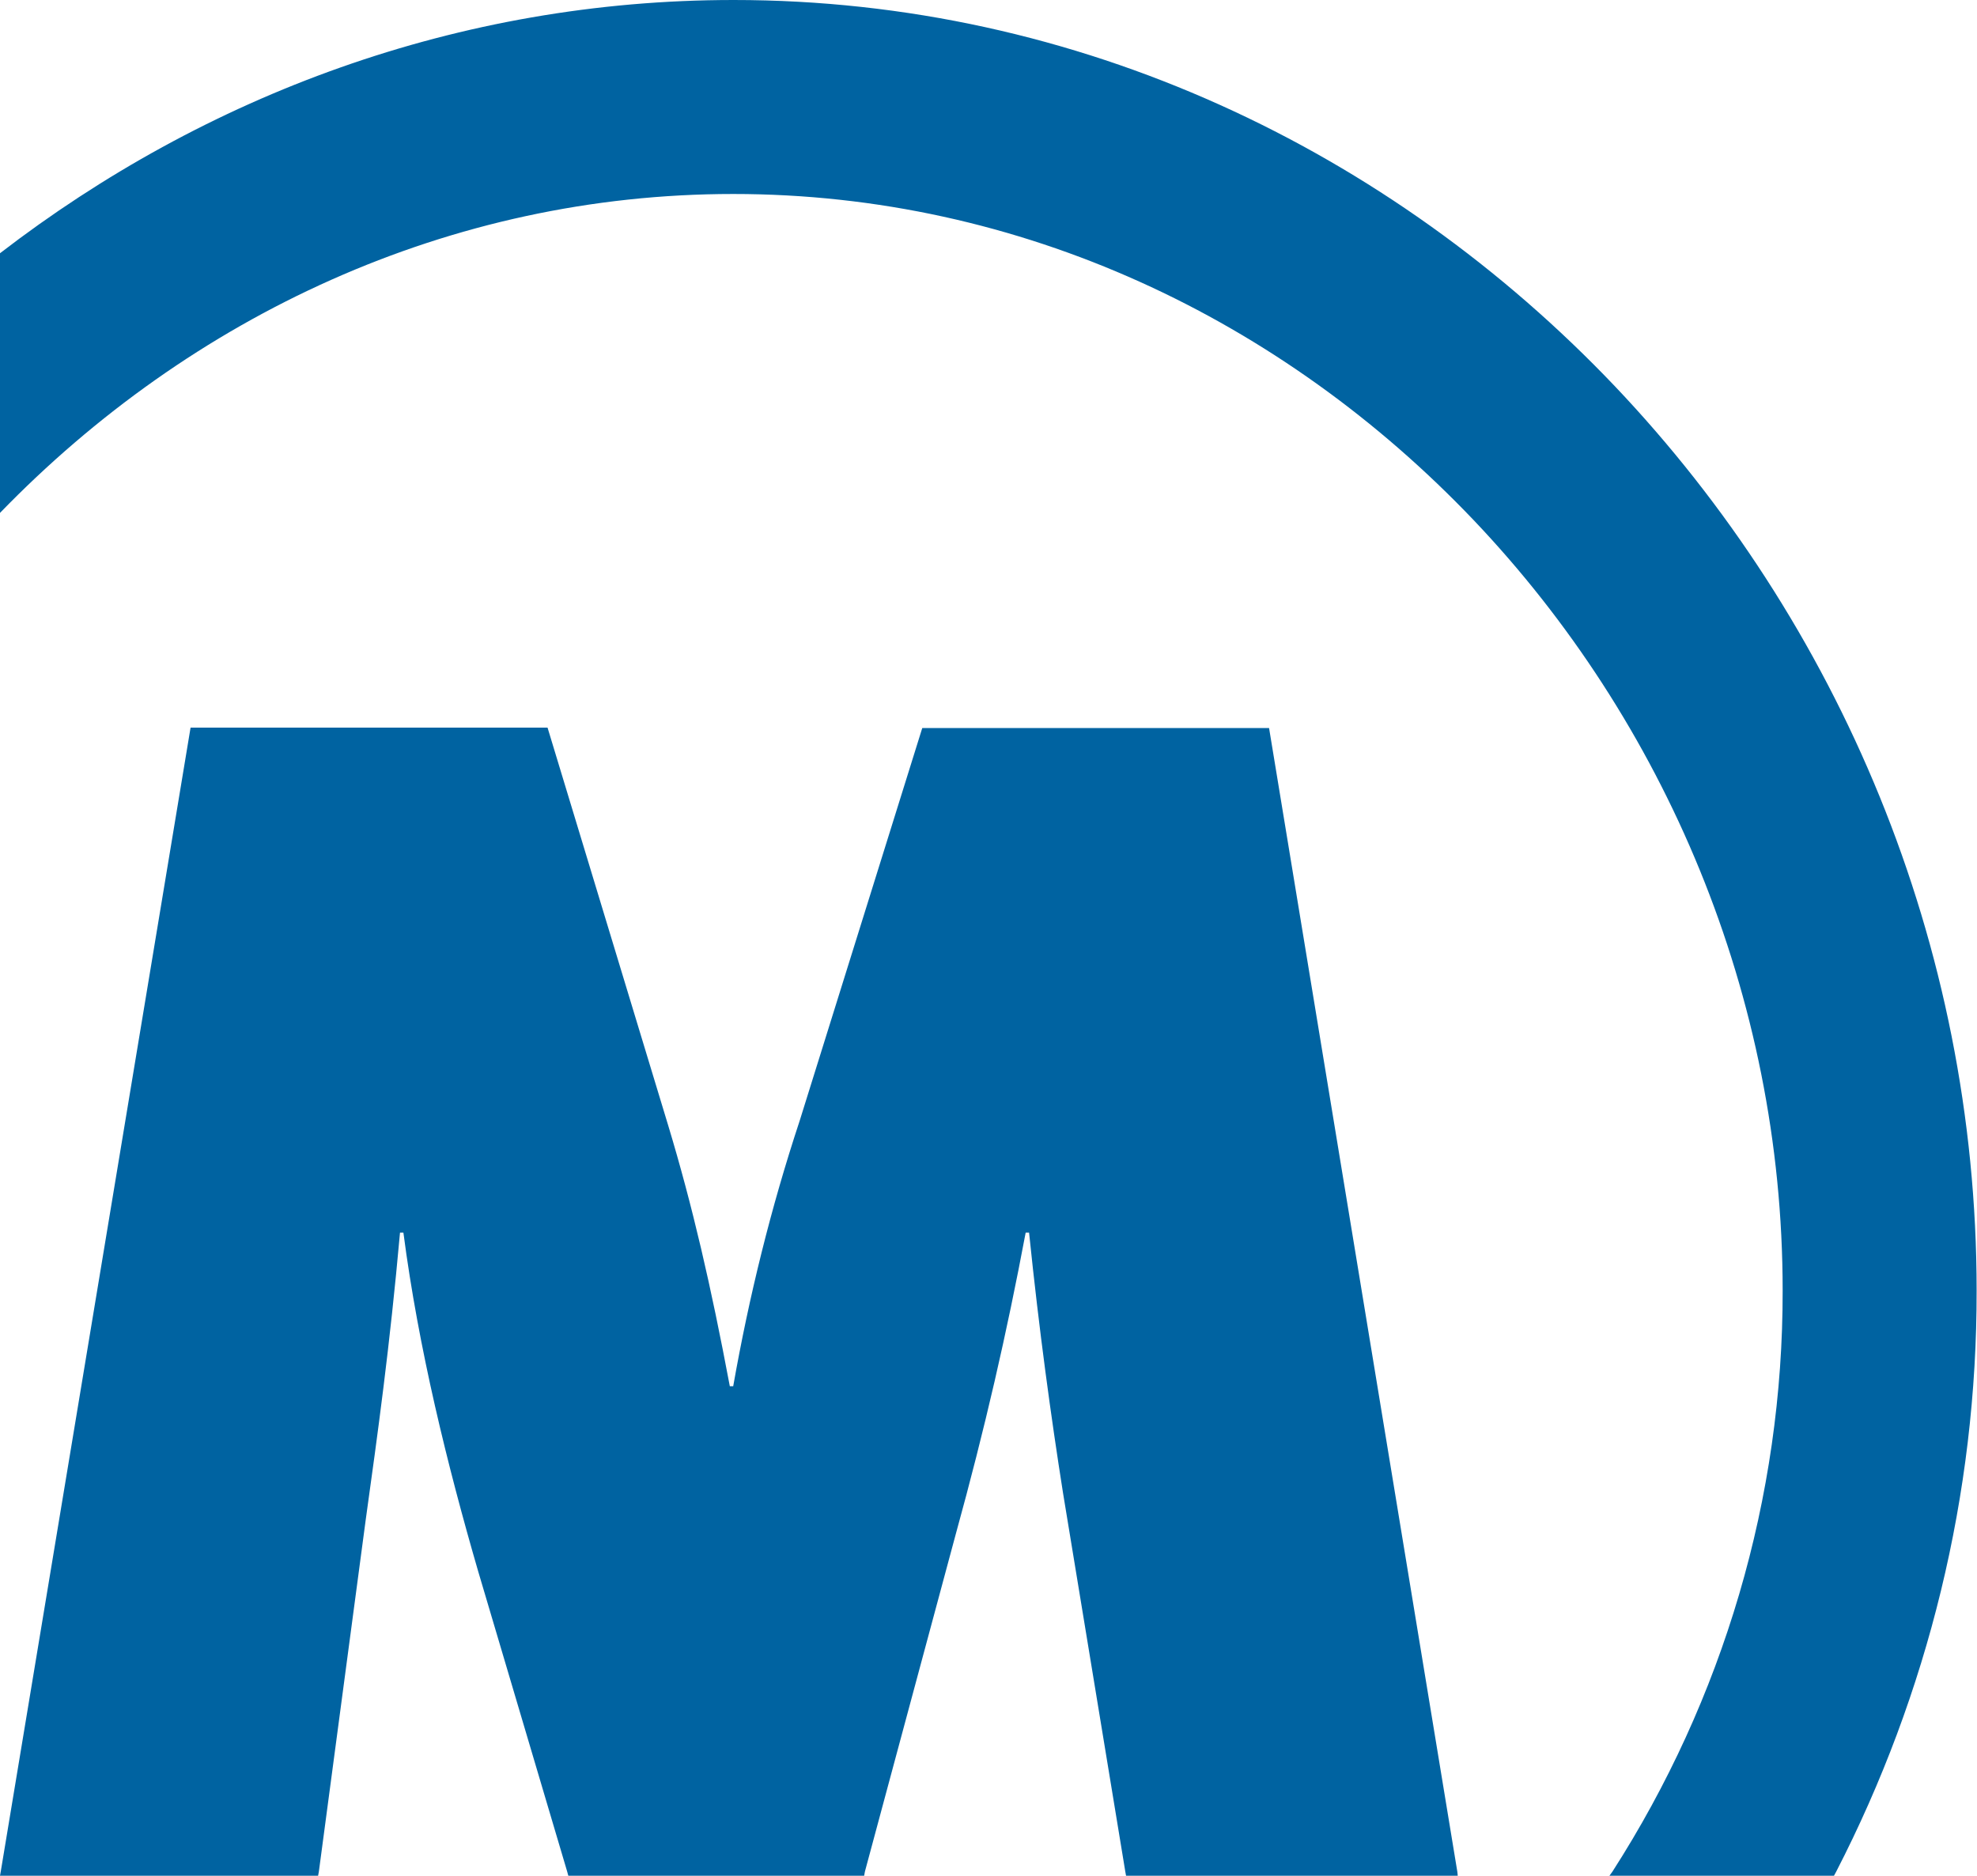
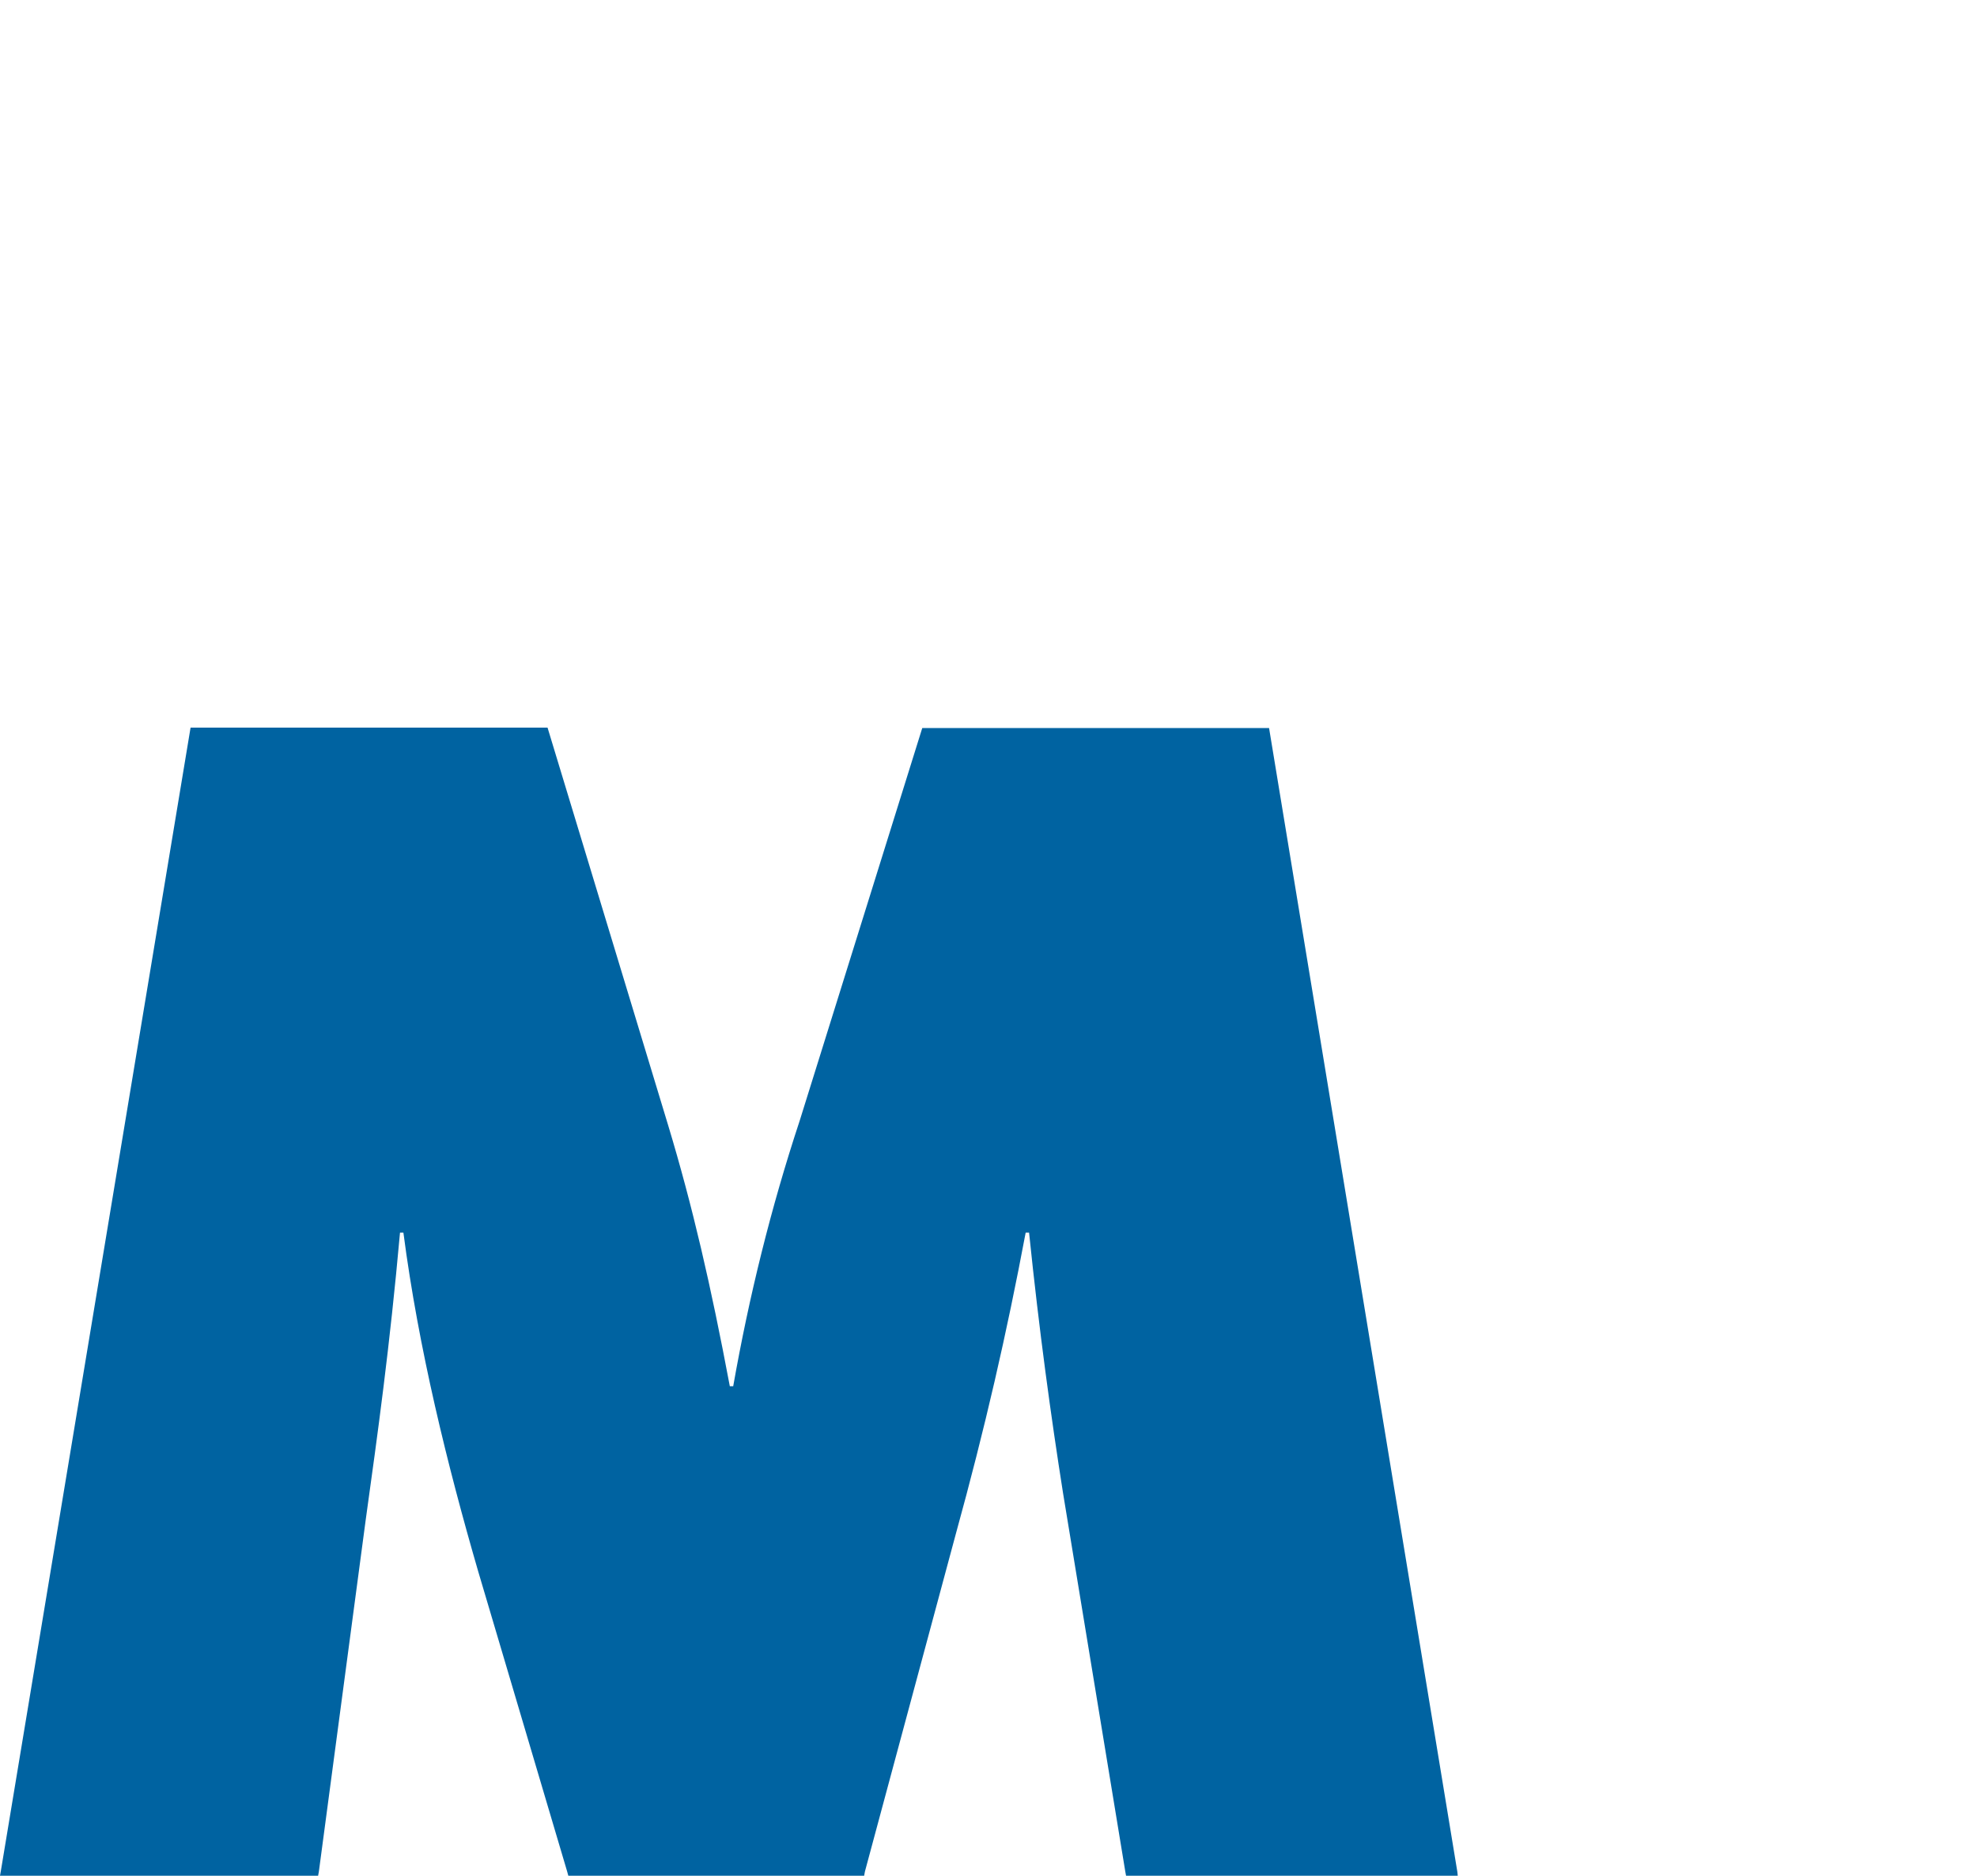
<svg xmlns="http://www.w3.org/2000/svg" fill="#0063a1" version="1.1" id="Layer_1" x="0px" y="0px" viewBox="0 0 523.9 497" xml:space="preserve">
  <g>
    <path fill="#0063a1" d="M386.3,497h-87.9l-0.2-1.1l-16.5-100.3c-3.2-20.3-6.3-42.8-9-69h-0.9c-5,26.6-10.8,51.9-18.5,79.8l-24.1,89.5L229,497   h-78.4l-0.3-1.1l-23.6-79.6c-8.1-27.9-15.8-59-19.8-89.7h-0.9c-2.7,30.2-5.9,53.2-9.1,76.2l-12.4,93.1l-0.2,1.1H0l0.2-1.1   l50.3-303.1h94.6l32,105.5c6.4,21.2,11.3,42.4,16.3,69h0.9c4.2-23.8,10-47.3,17.6-70.3l32.5-104.1h91.9l49.9,303.1L386.3,497z" />
-     <path fill="#0063a1" d="M523.8,341.9c0.1,54.1-12.9,106.8-37.2,154L486,497h-59.5l0.8-1.1c29.3-45.6,45.2-99,45.1-154   c0-78.1-31.3-150.9-81.9-204.1c-50.7-53.2-119.9-86.4-196.2-86.4C119,51.4,50.5,83.8,0,135.9V67.1C54.3,25.3,121.5,0,194.4,0   c91.5,0,174.1,39.9,233.5,102.3C487.2,164.7,523.8,250,523.8,341.9z" />
  </g>
</svg>